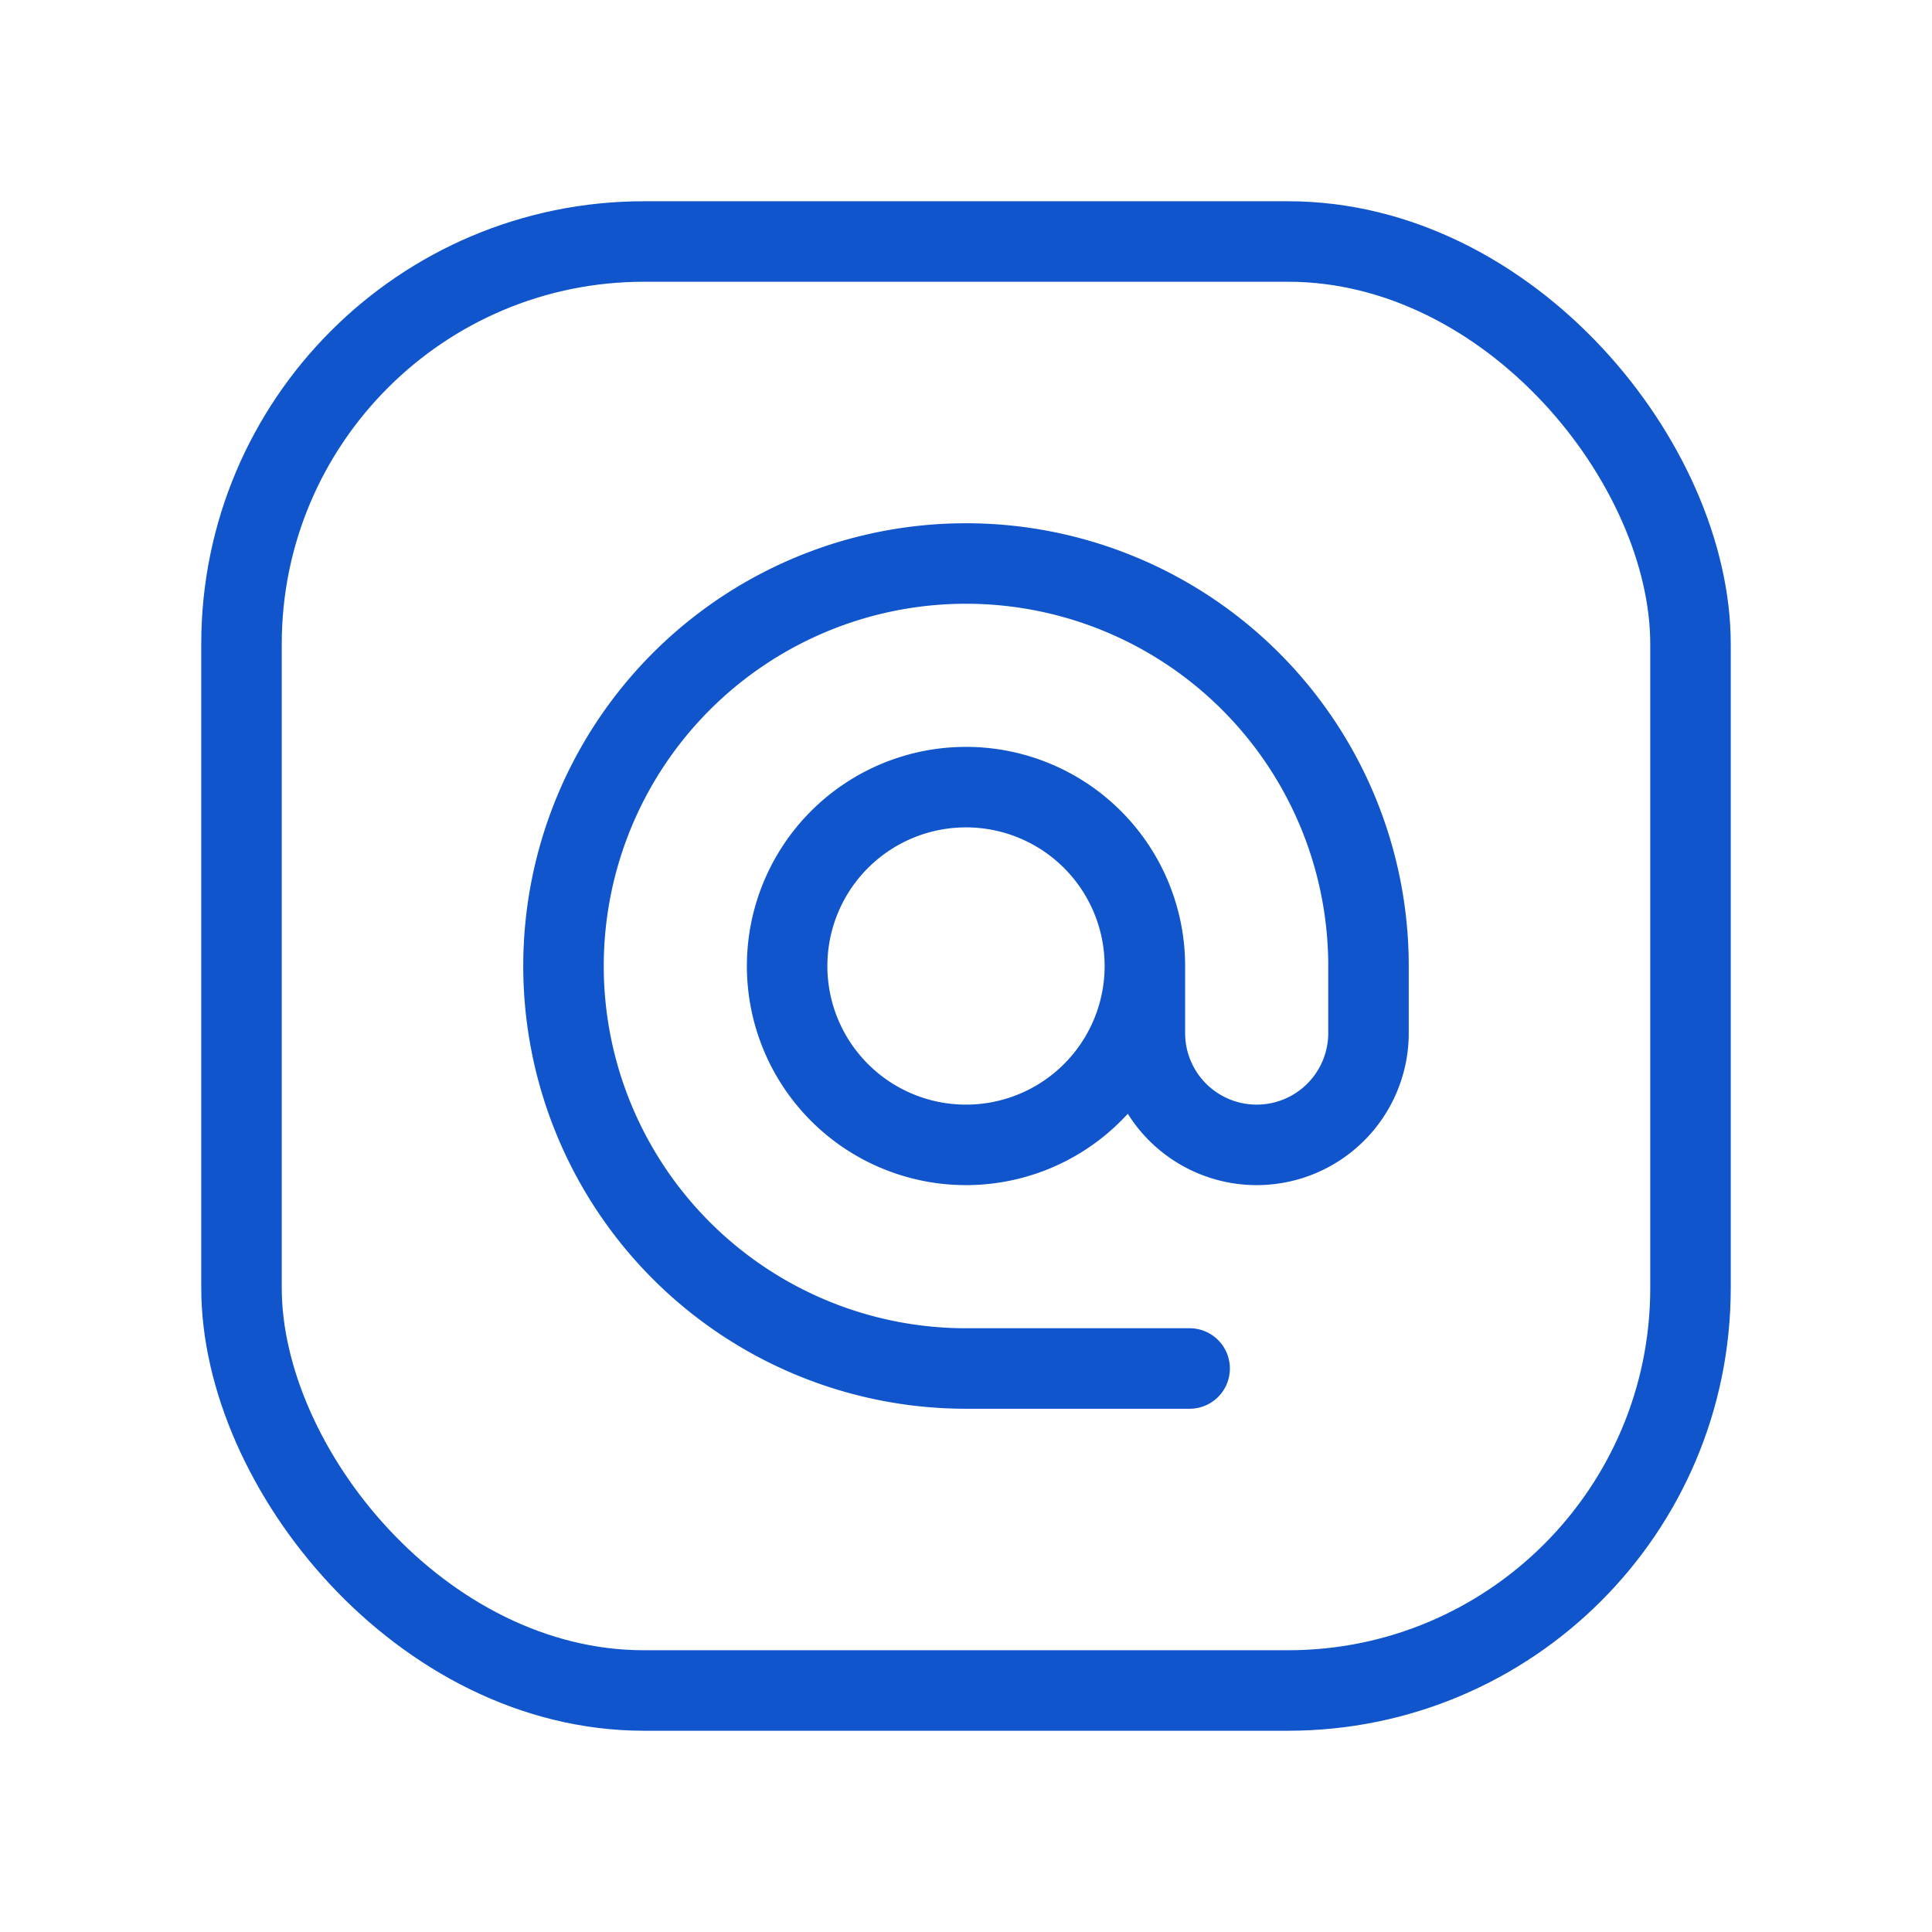
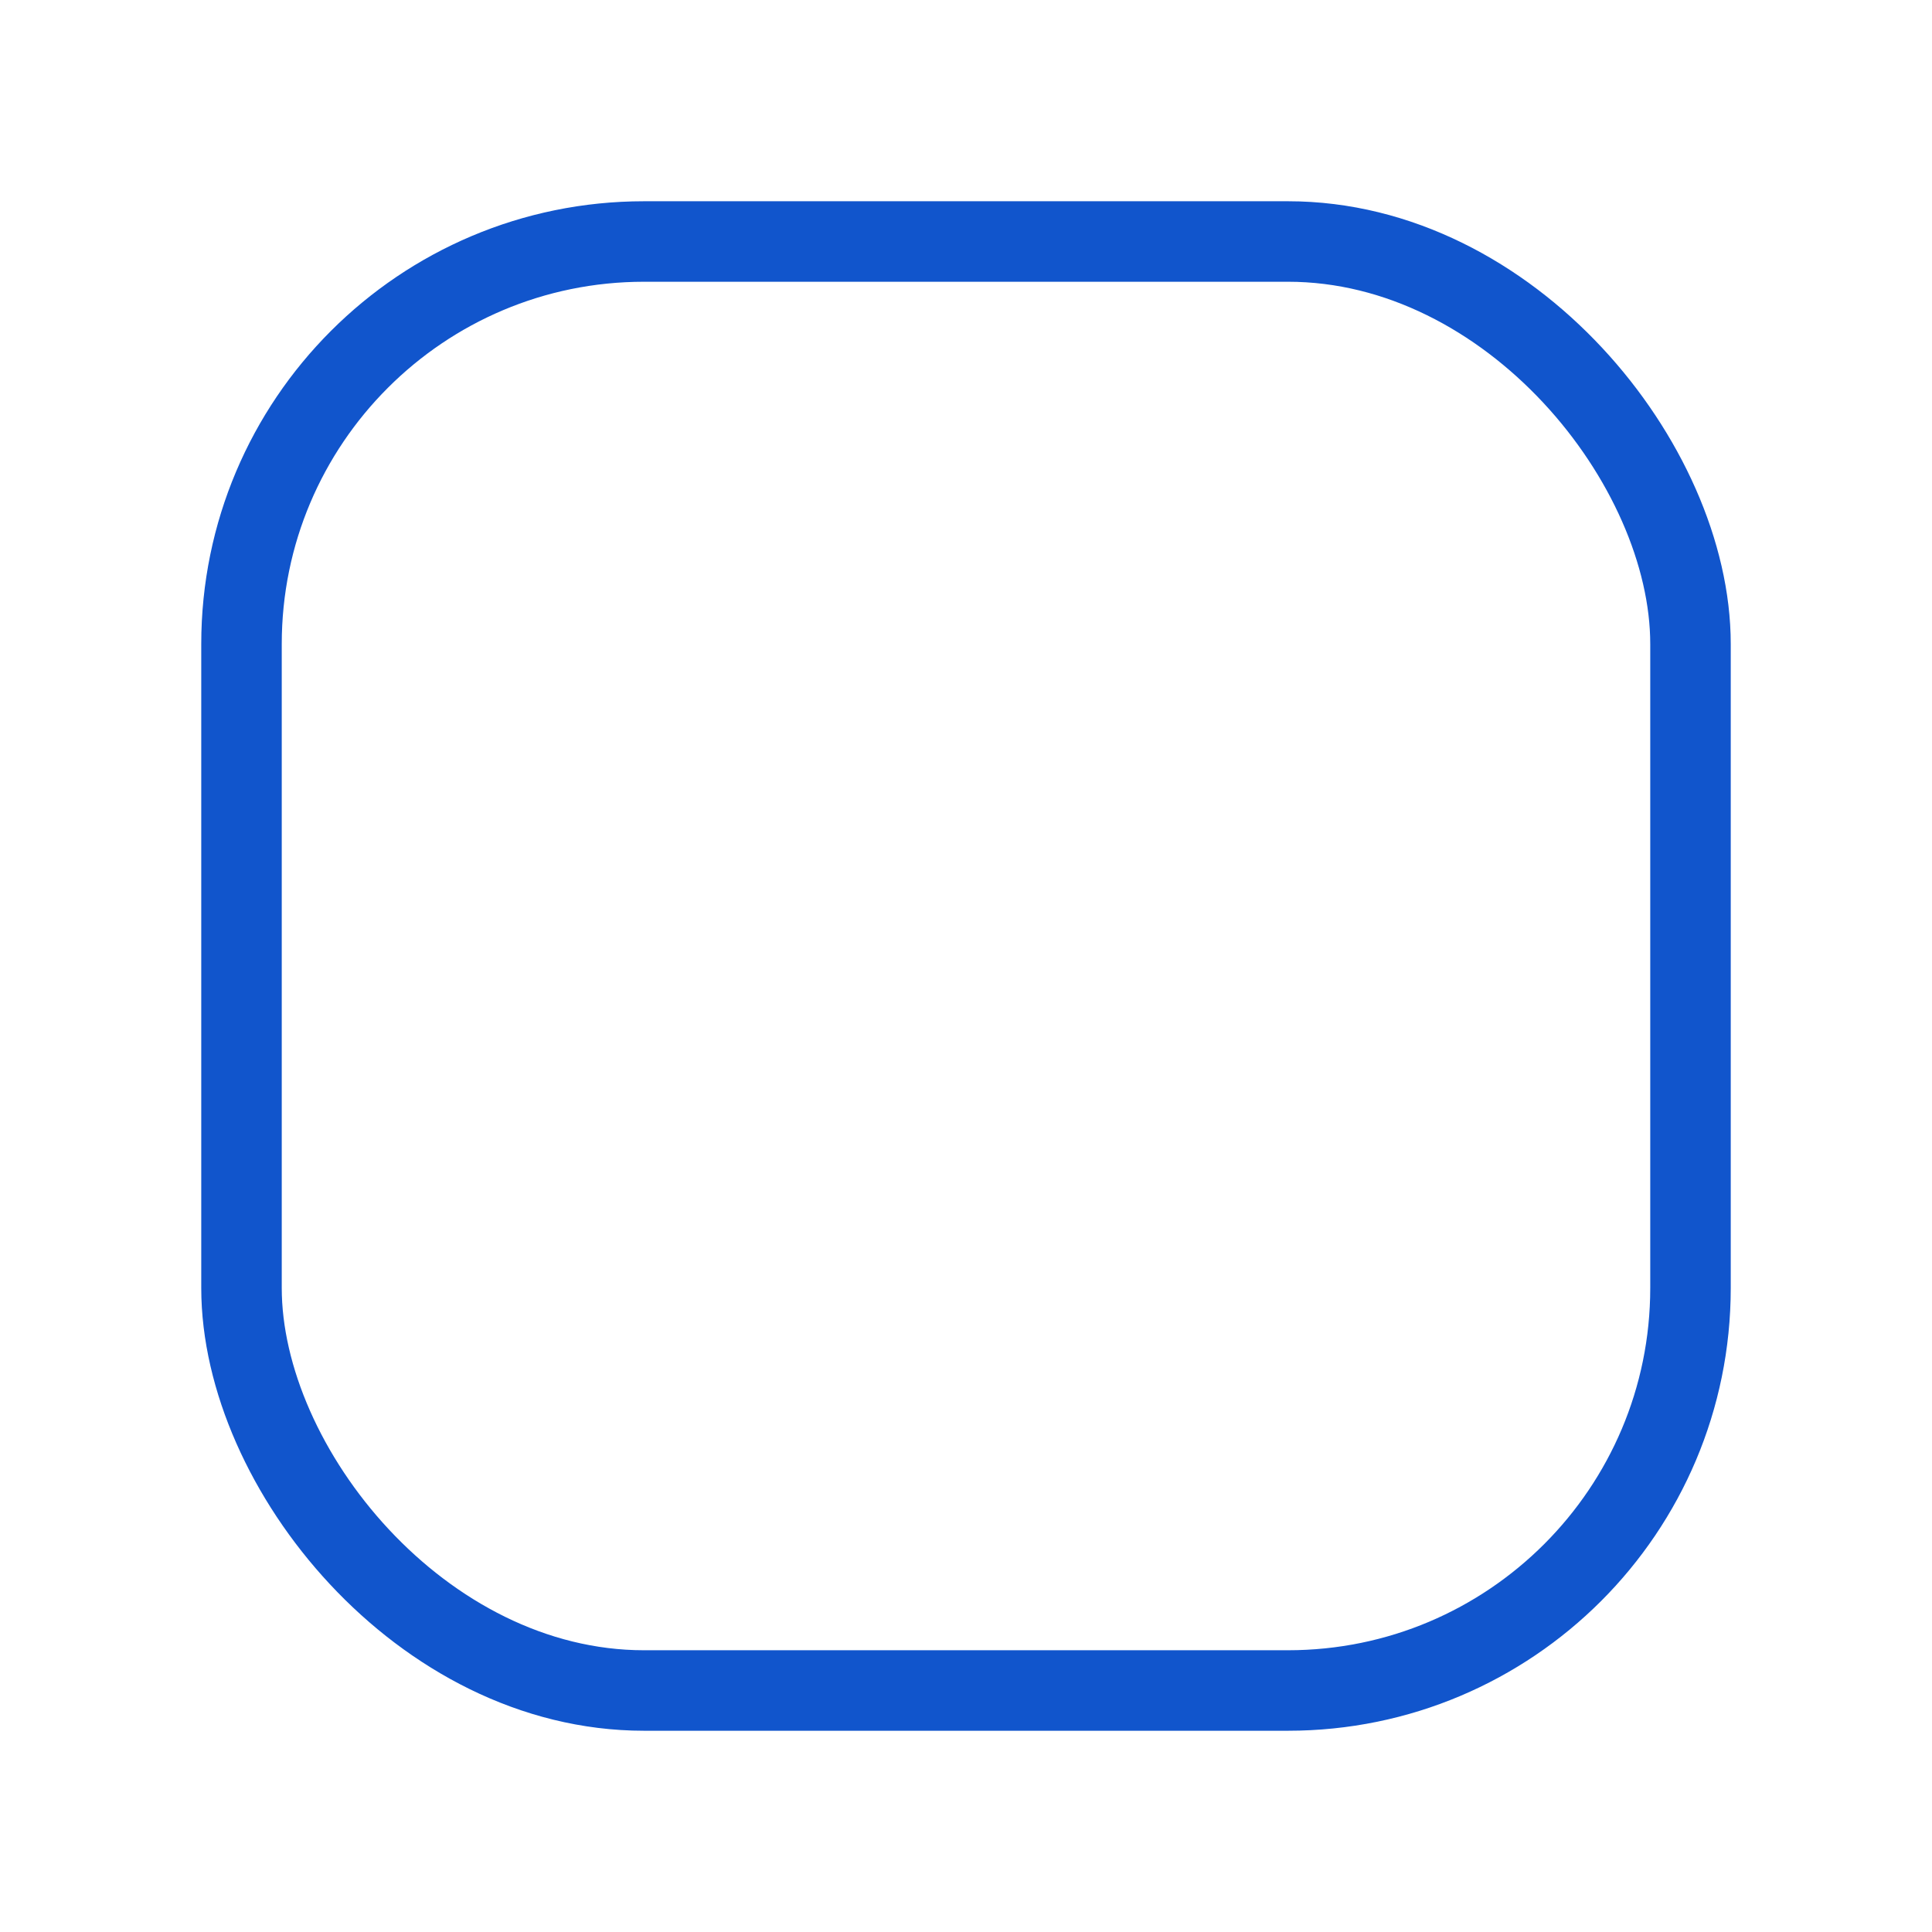
<svg xmlns="http://www.w3.org/2000/svg" width="24" height="24" viewBox="0 0 24 24">
  <g fill="none" fill-rule="evenodd">
-     <path stroke="#15C" stroke-linecap="round" stroke-linejoin="round" d="M14.778 17H12a5 5 0 115-5v.833a1.389 1.389 0 01-2.778 0V12A2.222 2.222 0 0012 9.778h0A2.222 2.222 0 1014.222 12" />
    <rect width="18" height="18" x="3" y="3" stroke="#15C" stroke-linecap="round" stroke-linejoin="round" rx="5" />
-     <path d="M0 0h24v24H0z" />
  </g>
</svg>